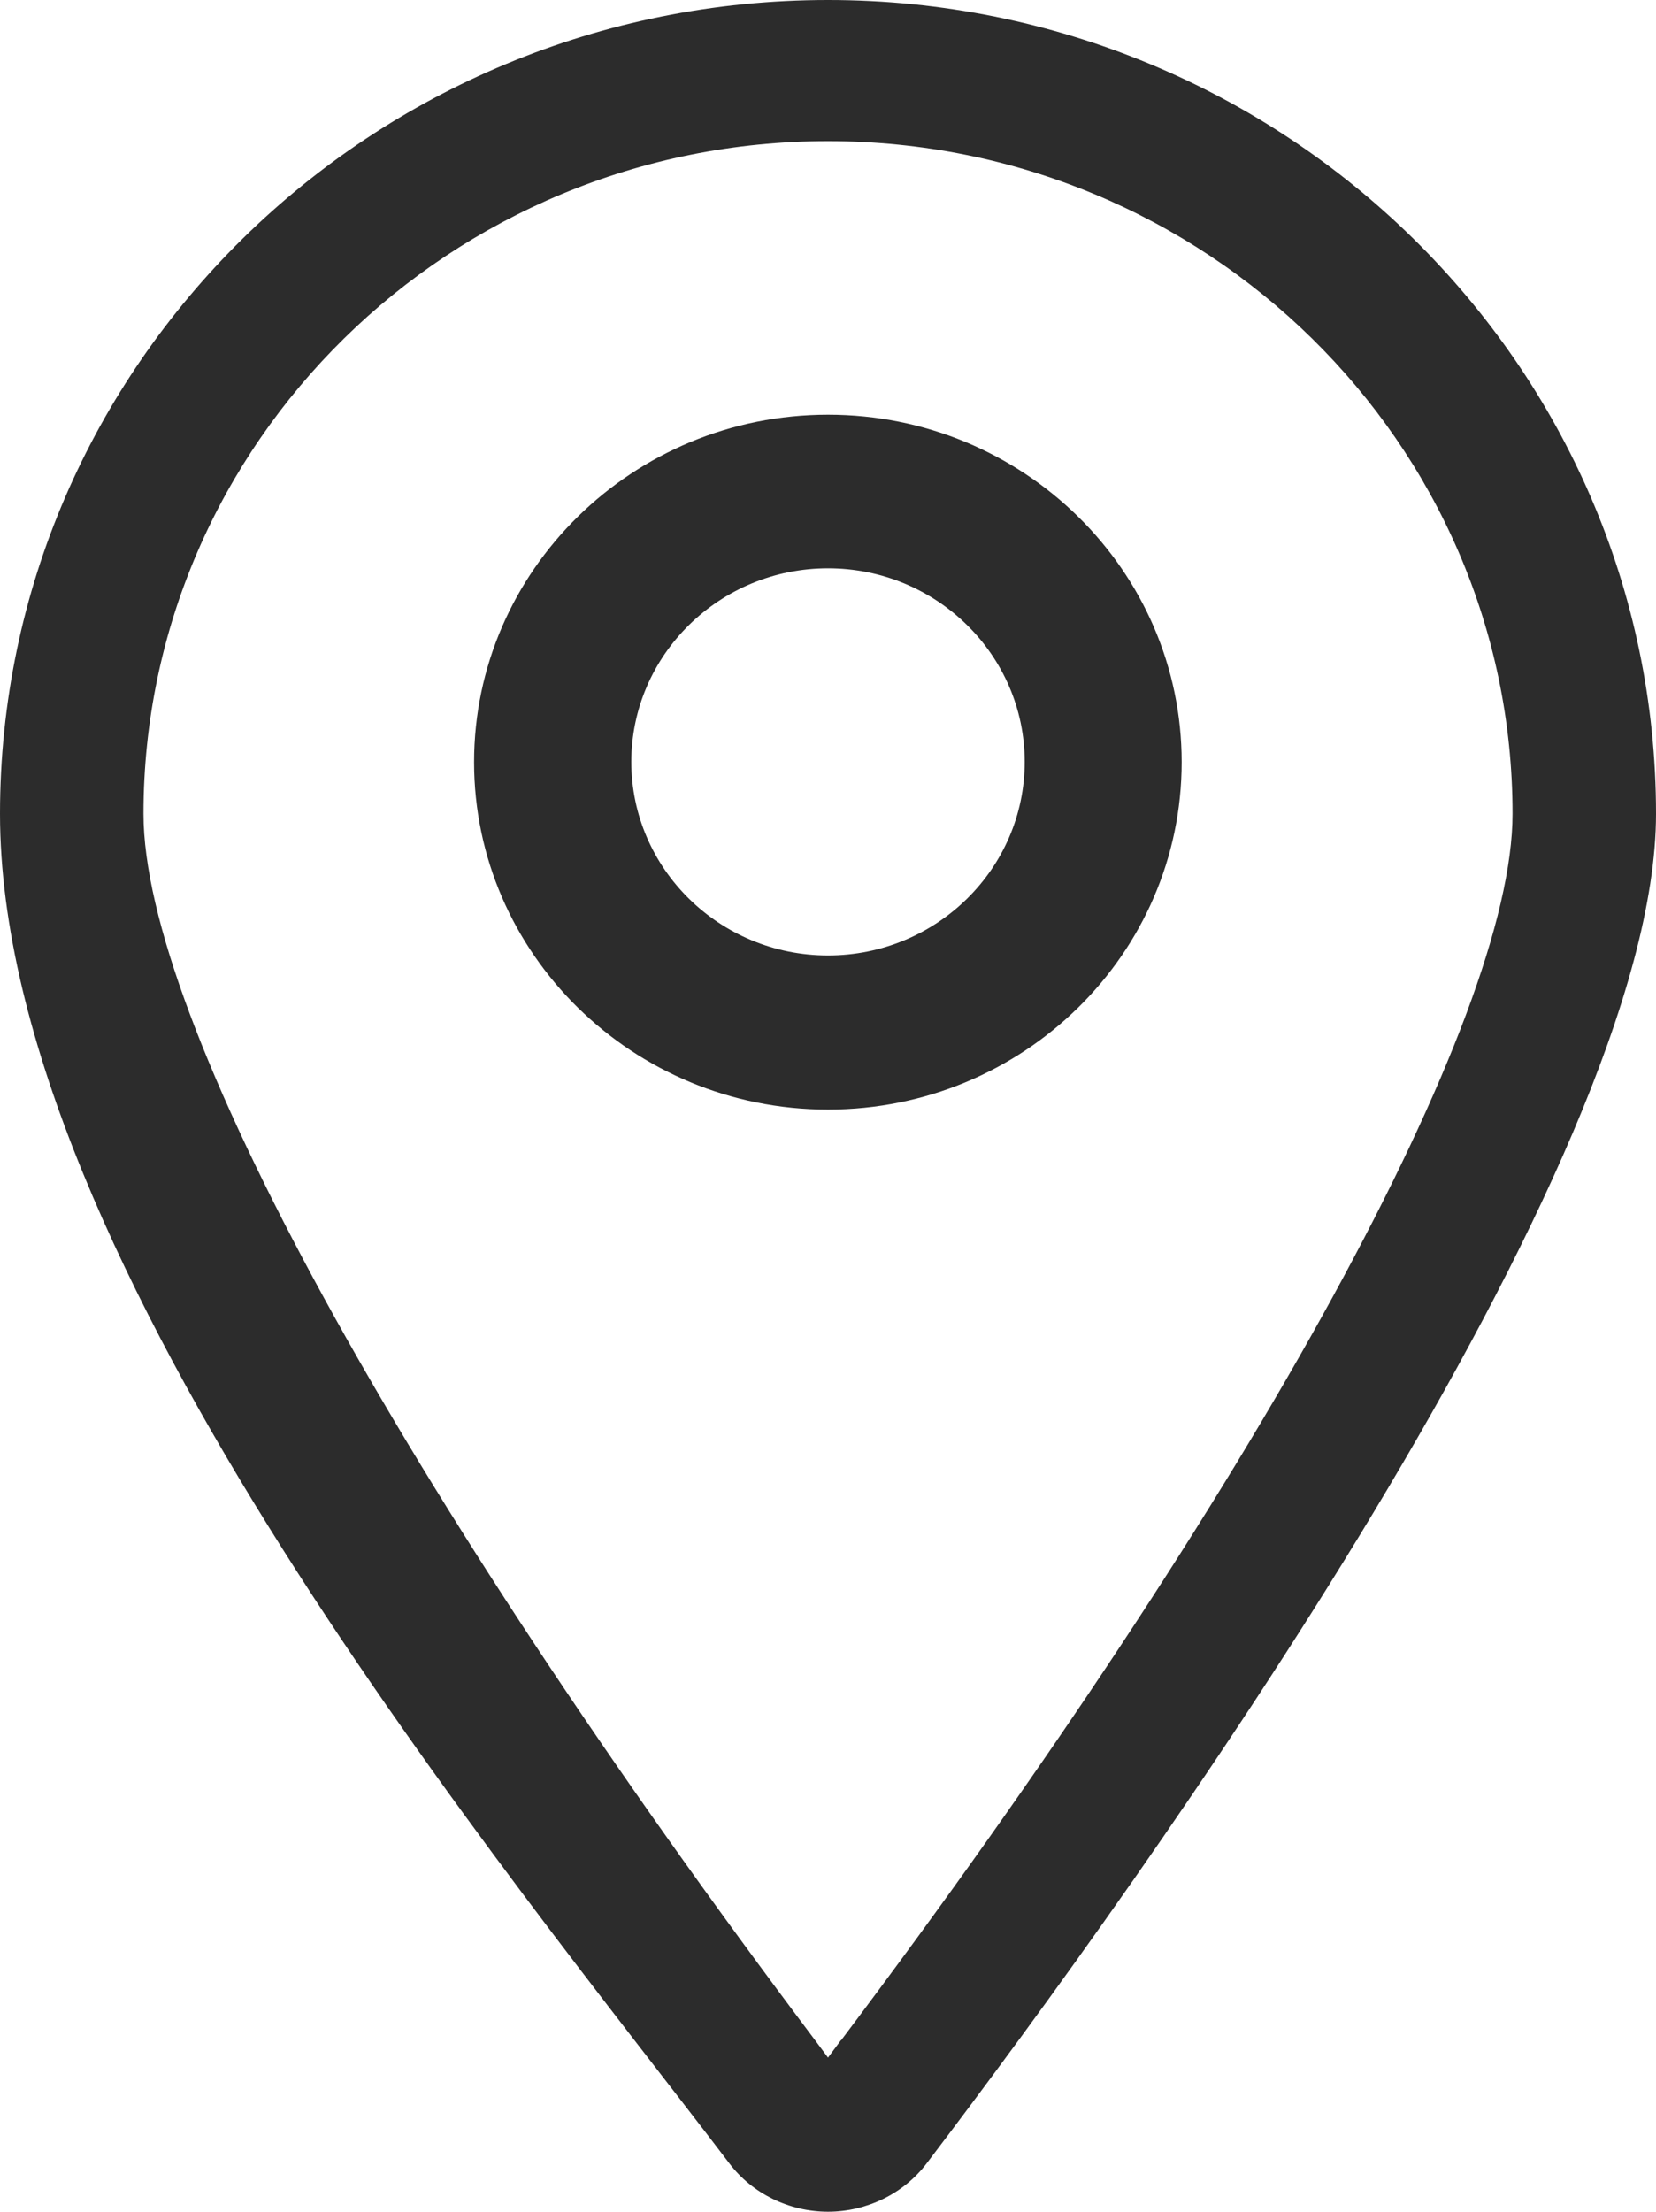
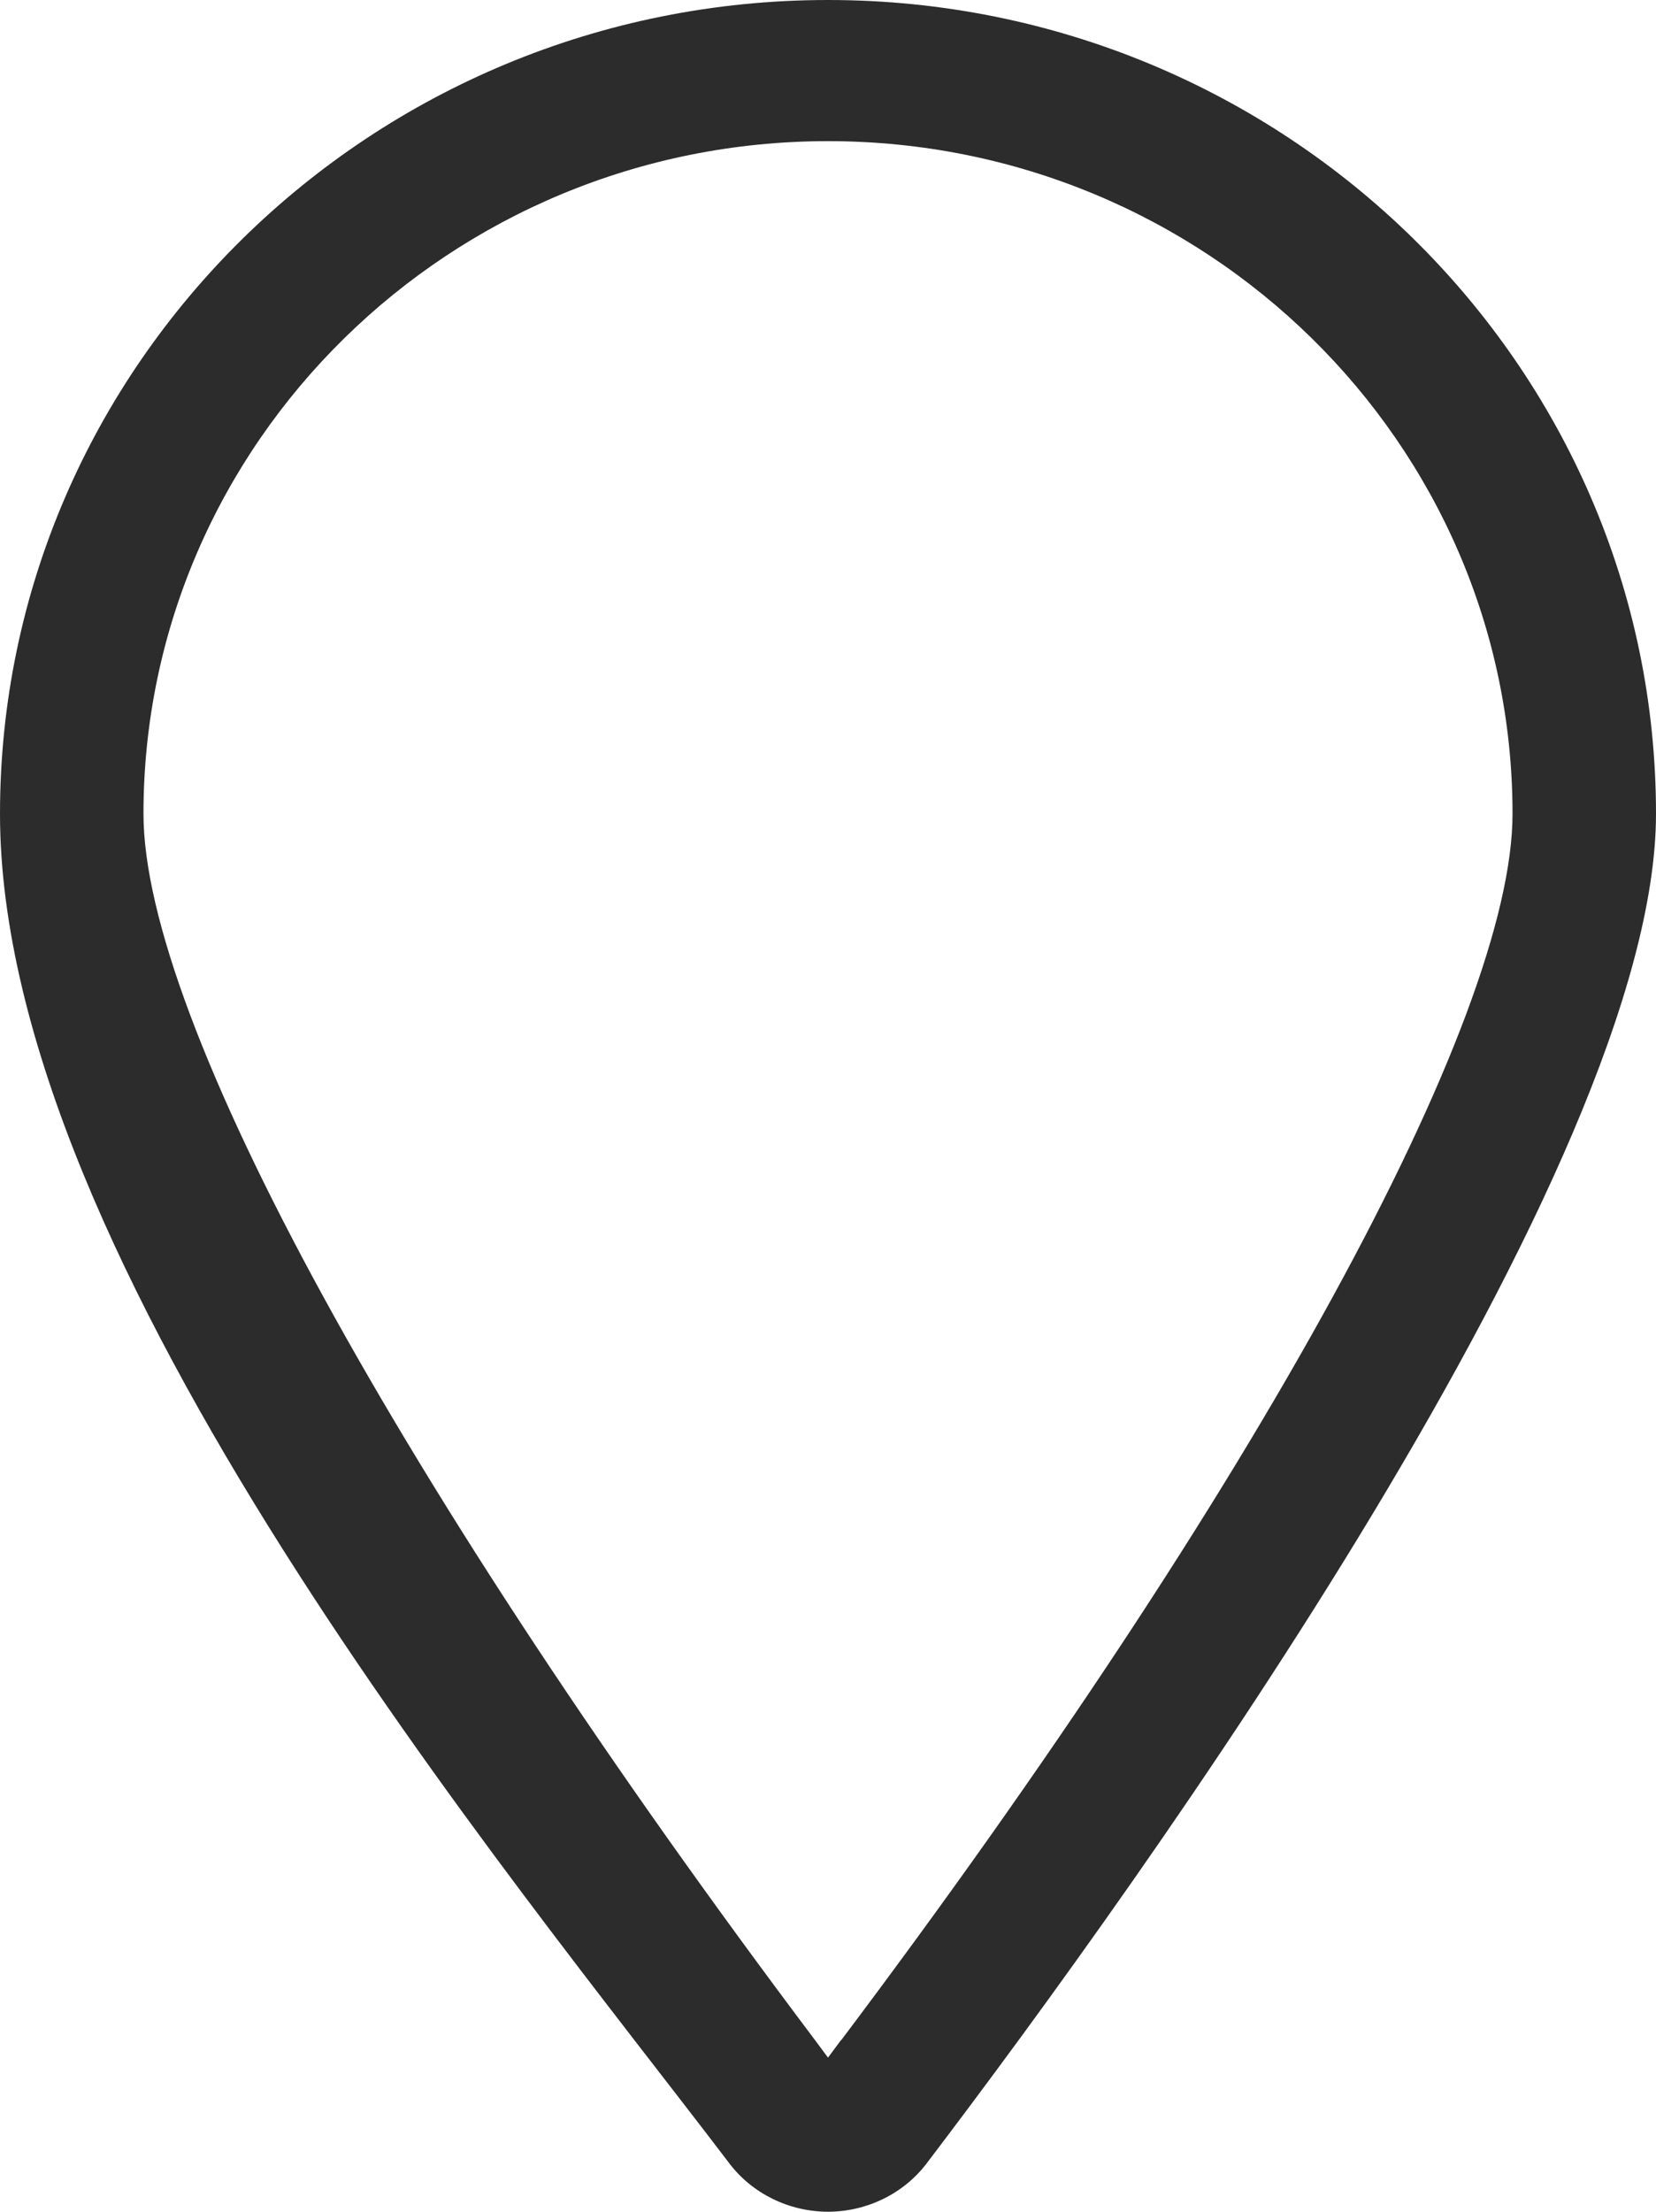
<svg xmlns="http://www.w3.org/2000/svg" id="_图层_1" data-name="图层_1" version="1.1" viewBox="0 0 625.6 835.2">
  <defs>
    <style>
      .st0 {
        fill: #2c2c2c;
      }
    </style>
  </defs>
-   <path class="st0" d="M312.8,156.6c-73.7,0-133.7,58.9-133.7,131.2s60,131.2,133.7,131.2,133.6-58.8,133.6-131.2-59.9-131.2-133.6-131.2M312.8,360.8c-41,0-74.3-32.8-74.3-73.1s33.3-73.1,74.3-73.1,74.3,32.8,74.3,73.1-33.3,73.1-74.3,73.1" />
  <path class="st0" d="M625.6,307.3C625.6,137.8,485.3,0,312.8,0S0,137.8,0,307.3s192.6,400.6,275.5,509.6c8.7,11.5,22.7,18.3,37.3,18.3s28.6-6.8,37.3-18.3c82.8-108.9,275.5-376.7,275.5-509.6M317.7,770.4l-4.9,6.6-4.9-6.6C151.4,562.5,54.2,385.1,54.2,307.3c0-140.1,116-254,258.6-254s258.6,113.9,258.6,254c0,77.8-97.1,255.2-253.6,463.1" />
</svg>